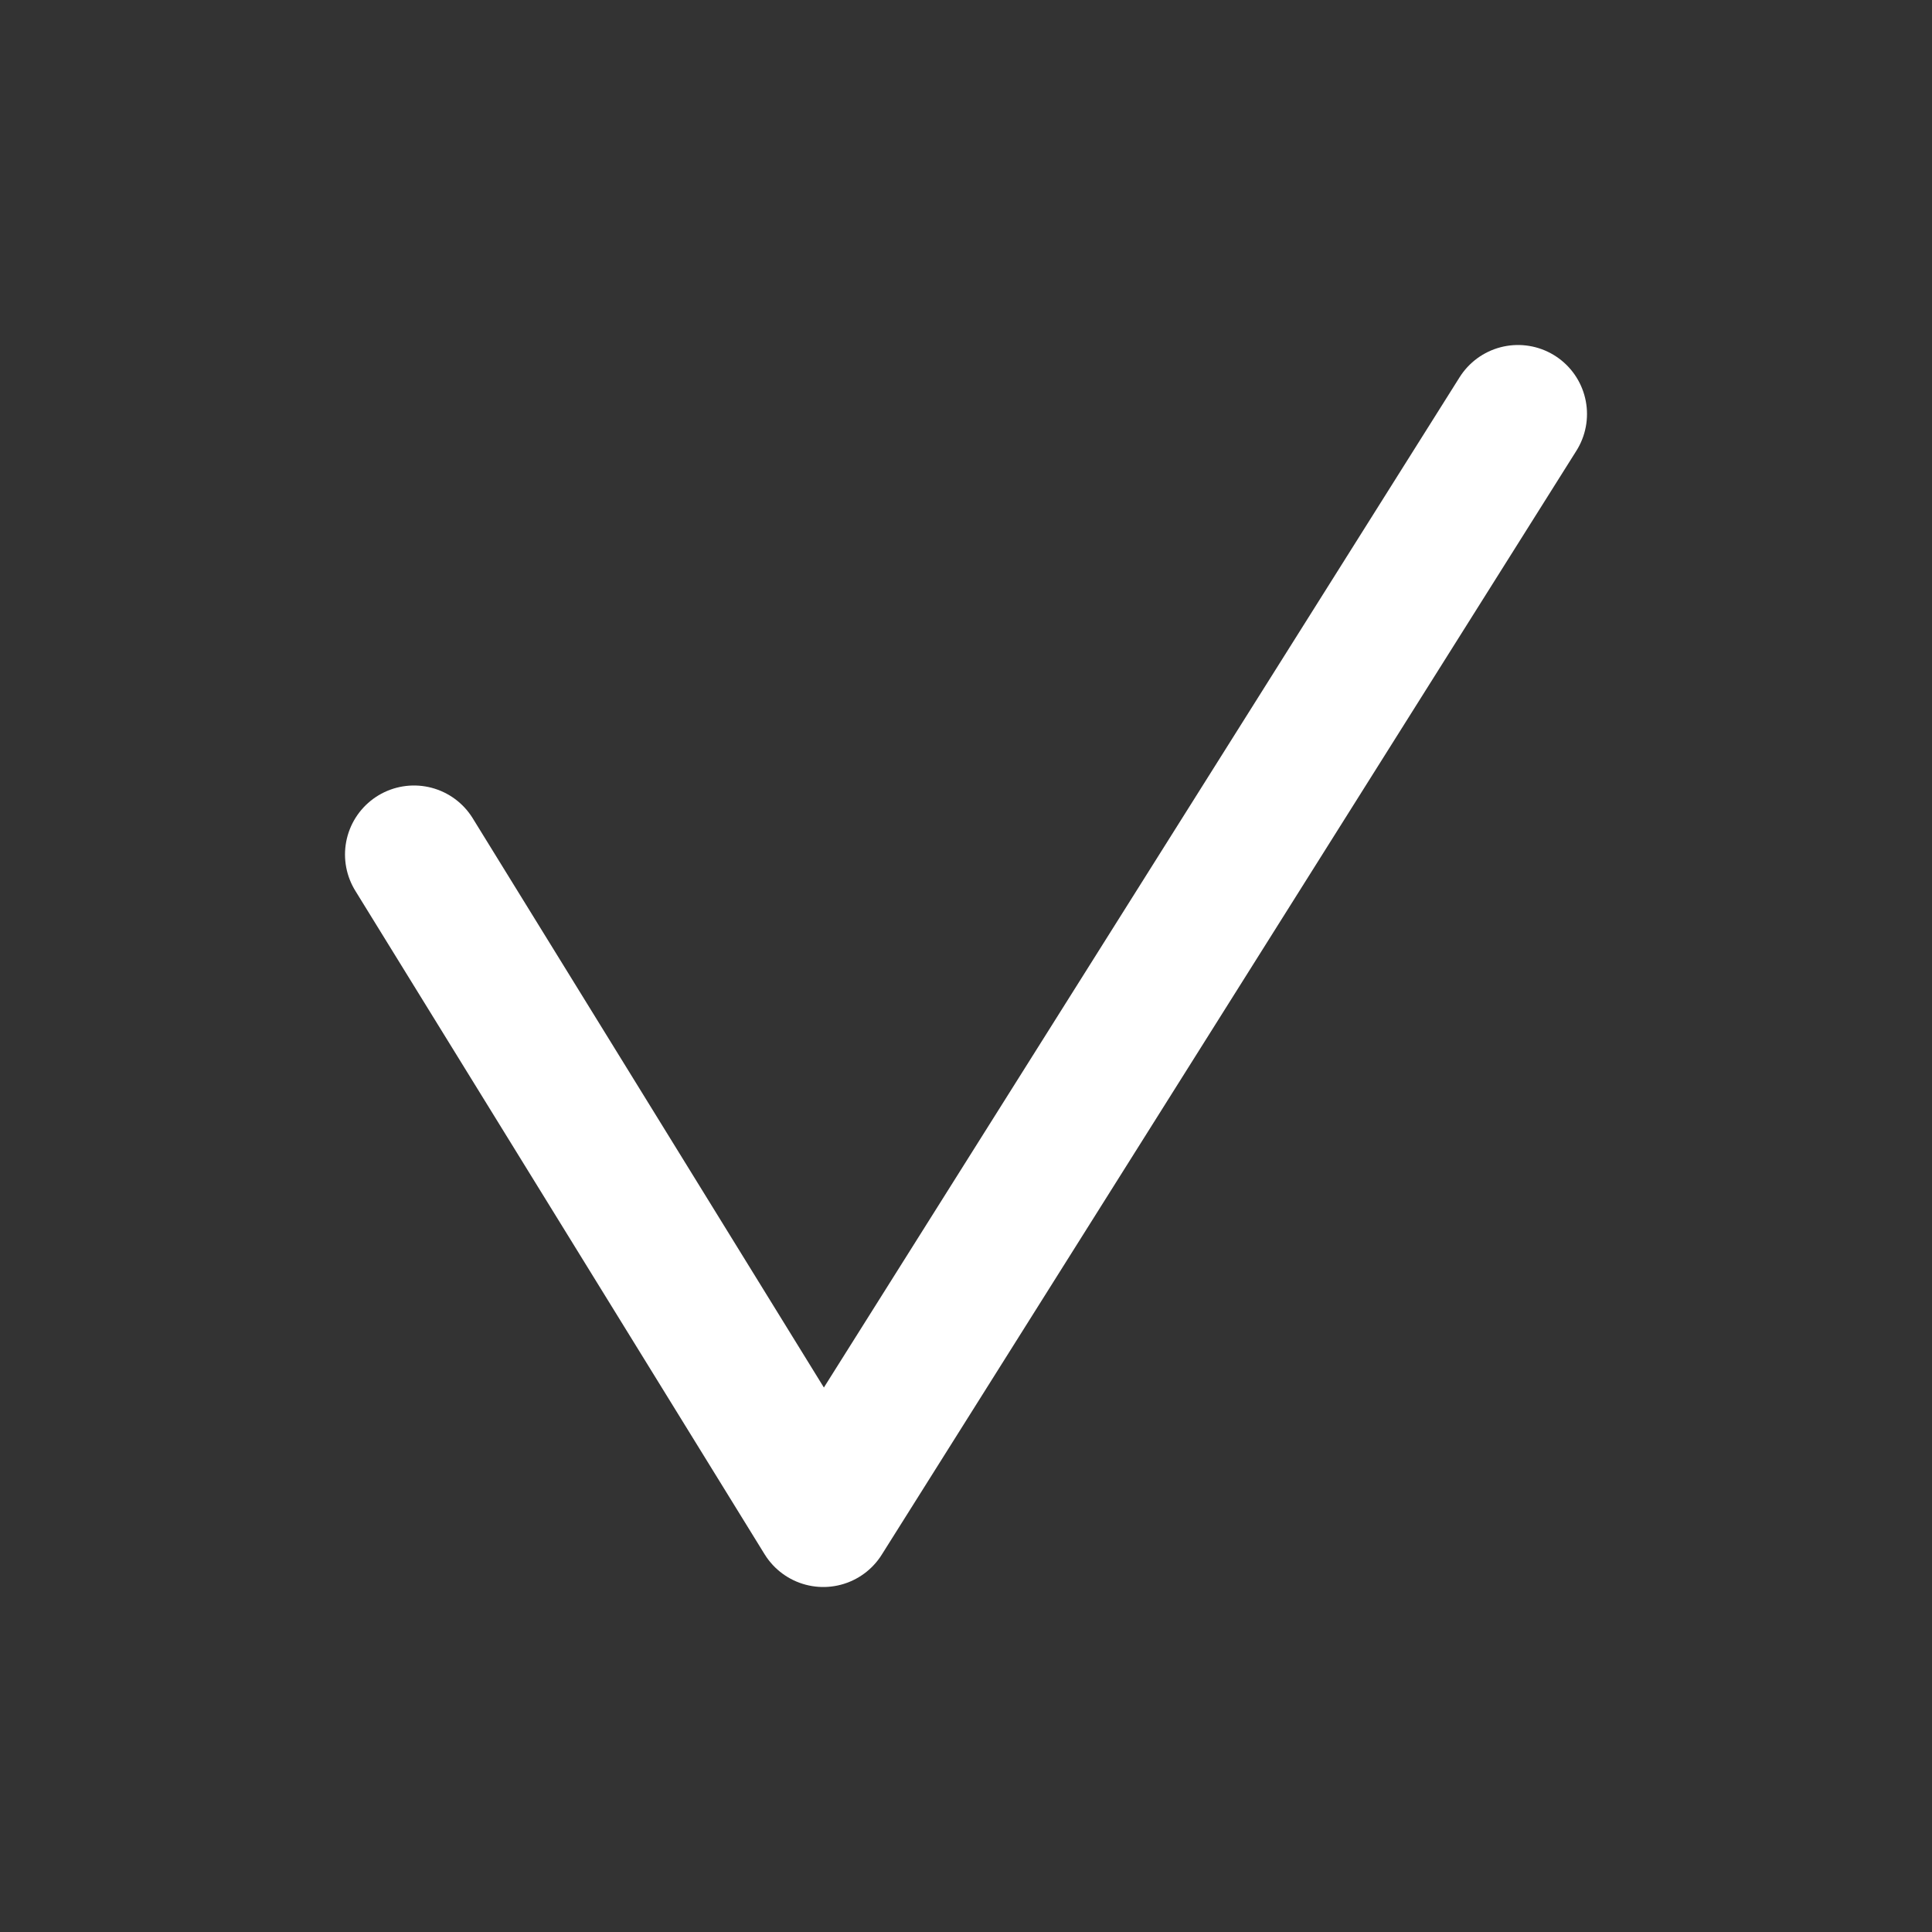
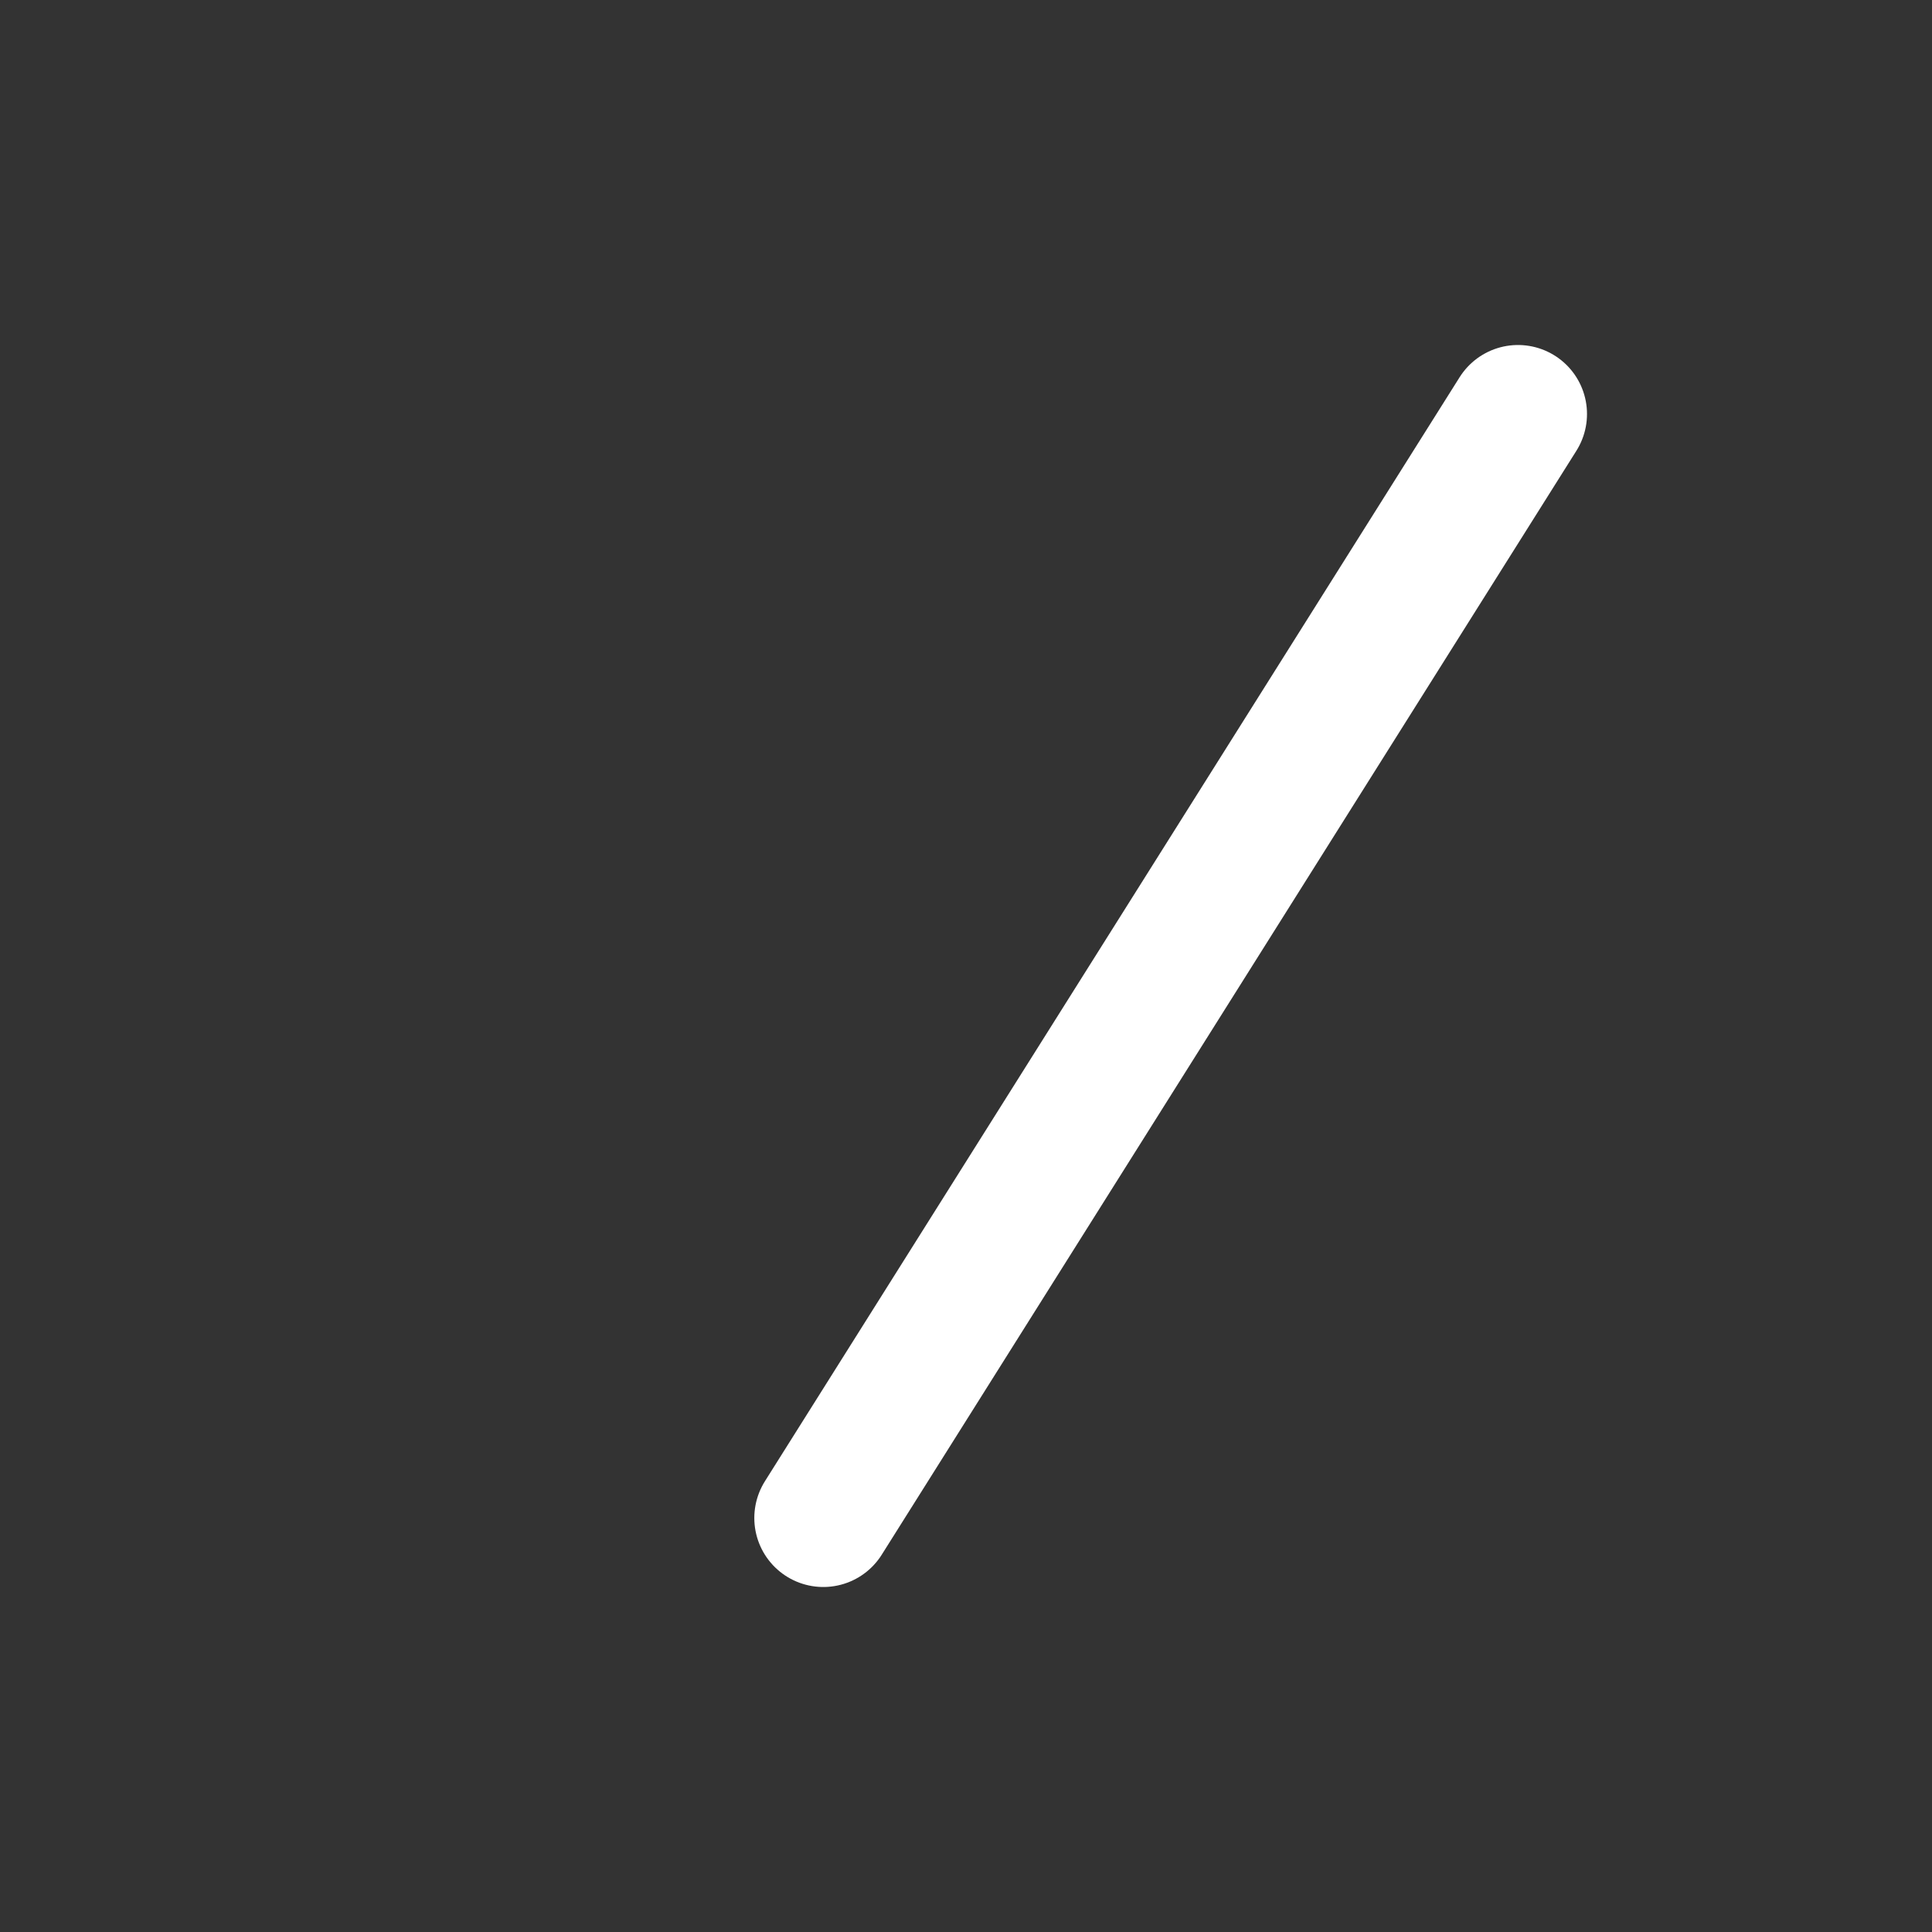
<svg xmlns="http://www.w3.org/2000/svg" width="14" height="14" viewBox="0 0 14 14" fill="none">
  <rect x="0" y="0" width="14" height="14" fill="#333333" stroke="none" />
-   <path d="M11 3L5.966 11L3 6.192" stroke="white" stroke-linecap="round" stroke-linejoin="round" />
+   <path d="M11 3L5.966 11" stroke="white" stroke-linecap="round" stroke-linejoin="round" />
</svg>